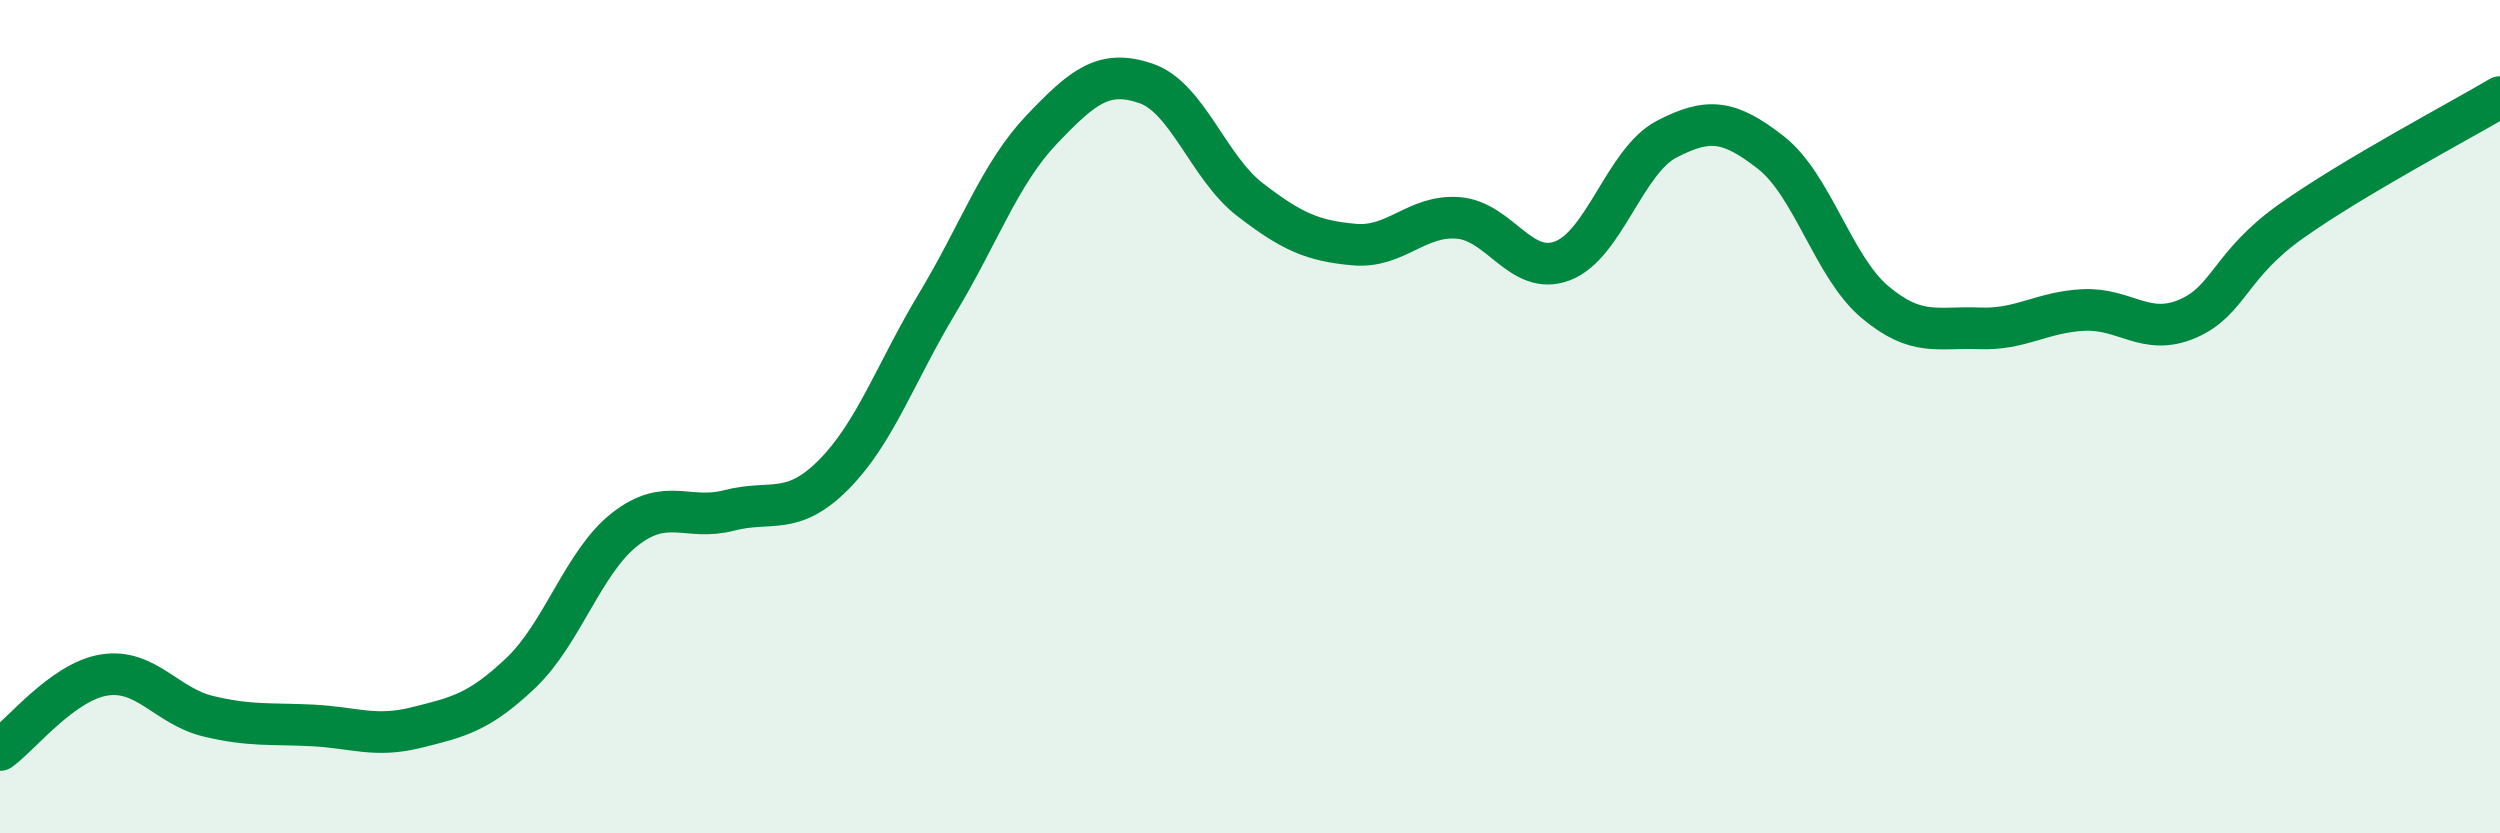
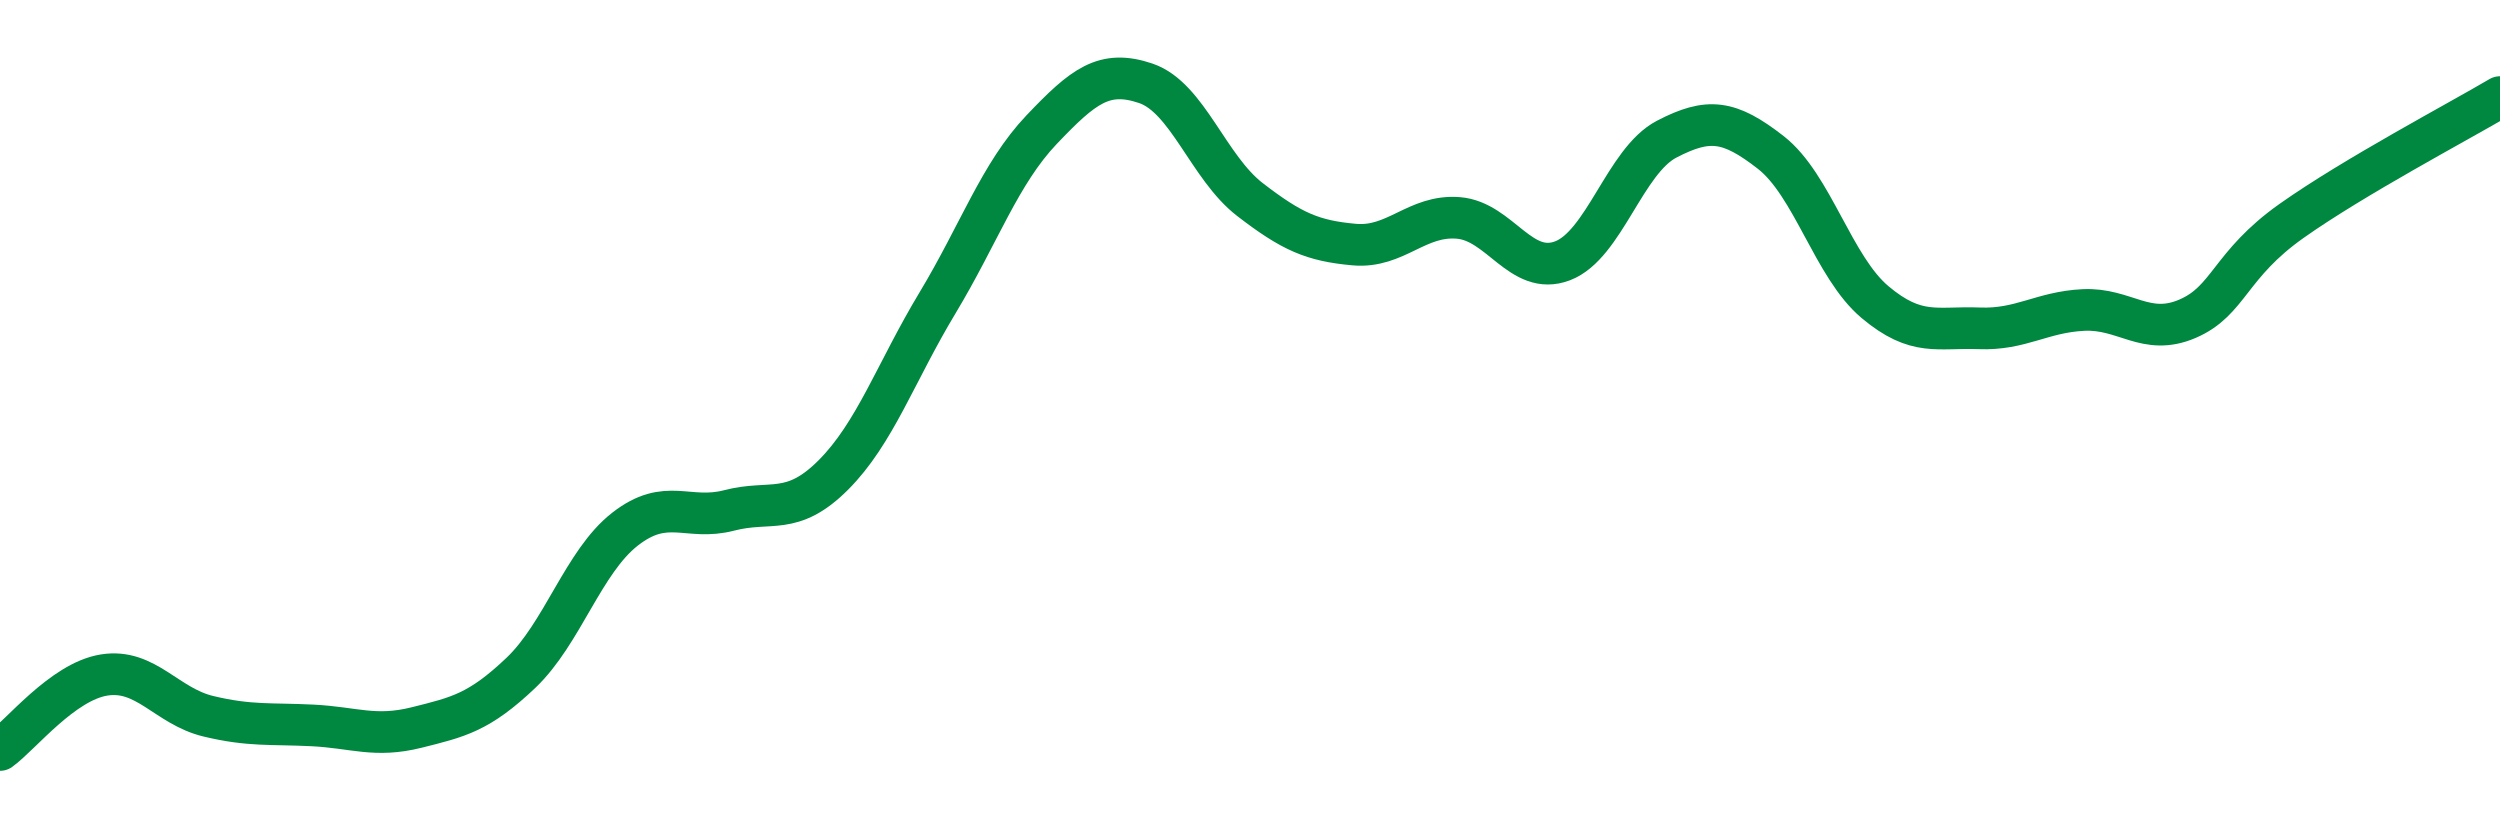
<svg xmlns="http://www.w3.org/2000/svg" width="60" height="20" viewBox="0 0 60 20">
-   <path d="M 0,18 C 0.5,17.64 1.5,16.36 2.5,16.2 C 3.5,16.04 4,16.95 5,17.19 C 6,17.43 6.5,17.36 7.5,17.41 C 8.5,17.46 9,17.71 10,17.46 C 11,17.21 11.5,17.1 12.5,16.15 C 13.5,15.2 14,13.48 15,12.7 C 16,11.92 16.5,12.51 17.5,12.25 C 18.5,11.99 19,12.4 20,11.4 C 21,10.4 21.5,8.93 22.5,7.27 C 23.5,5.61 24,4.16 25,3.11 C 26,2.06 26.5,1.66 27.5,2 C 28.5,2.34 29,4.02 30,4.79 C 31,5.56 31.5,5.78 32.5,5.87 C 33.5,5.96 34,5.15 35,5.23 C 36,5.31 36.5,6.64 37.5,6.26 C 38.5,5.88 39,3.86 40,3.34 C 41,2.82 41.5,2.88 42.5,3.66 C 43.5,4.44 44,6.41 45,7.25 C 46,8.09 46.5,7.84 47.5,7.88 C 48.5,7.92 49,7.49 50,7.44 C 51,7.39 51.5,8.08 52.5,7.65 C 53.5,7.22 53.5,6.36 55,5.3 C 56.5,4.24 59,2.92 60,2.33L60 20L0 20Z" fill="#008740" opacity="0.1" stroke-linecap="round" stroke-linejoin="round" />
  <path d="M 0,18 C 0.5,17.64 1.5,16.36 2.5,16.2 C 3.5,16.04 4,16.95 5,17.19 C 6,17.43 6.5,17.36 7.5,17.41 C 8.5,17.46 9,17.71 10,17.46 C 11,17.21 11.5,17.1 12.5,16.15 C 13.5,15.2 14,13.48 15,12.7 C 16,11.92 16.5,12.51 17.5,12.25 C 18.5,11.99 19,12.4 20,11.4 C 21,10.4 21.5,8.93 22.5,7.27 C 23.5,5.61 24,4.16 25,3.11 C 26,2.06 26.5,1.66 27.5,2 C 28.5,2.34 29,4.02 30,4.79 C 31,5.56 31.5,5.78 32.5,5.87 C 33.5,5.96 34,5.15 35,5.23 C 36,5.31 36.5,6.64 37.5,6.26 C 38.5,5.88 39,3.86 40,3.34 C 41,2.82 41.5,2.88 42.5,3.66 C 43.5,4.44 44,6.41 45,7.25 C 46,8.09 46.5,7.84 47.5,7.88 C 48.5,7.92 49,7.49 50,7.44 C 51,7.39 51.5,8.08 52.5,7.65 C 53.5,7.22 53.5,6.36 55,5.3 C 56.5,4.24 59,2.92 60,2.33" stroke="#008740" stroke-width="1" fill="none" stroke-linecap="round" stroke-linejoin="round" />
</svg>